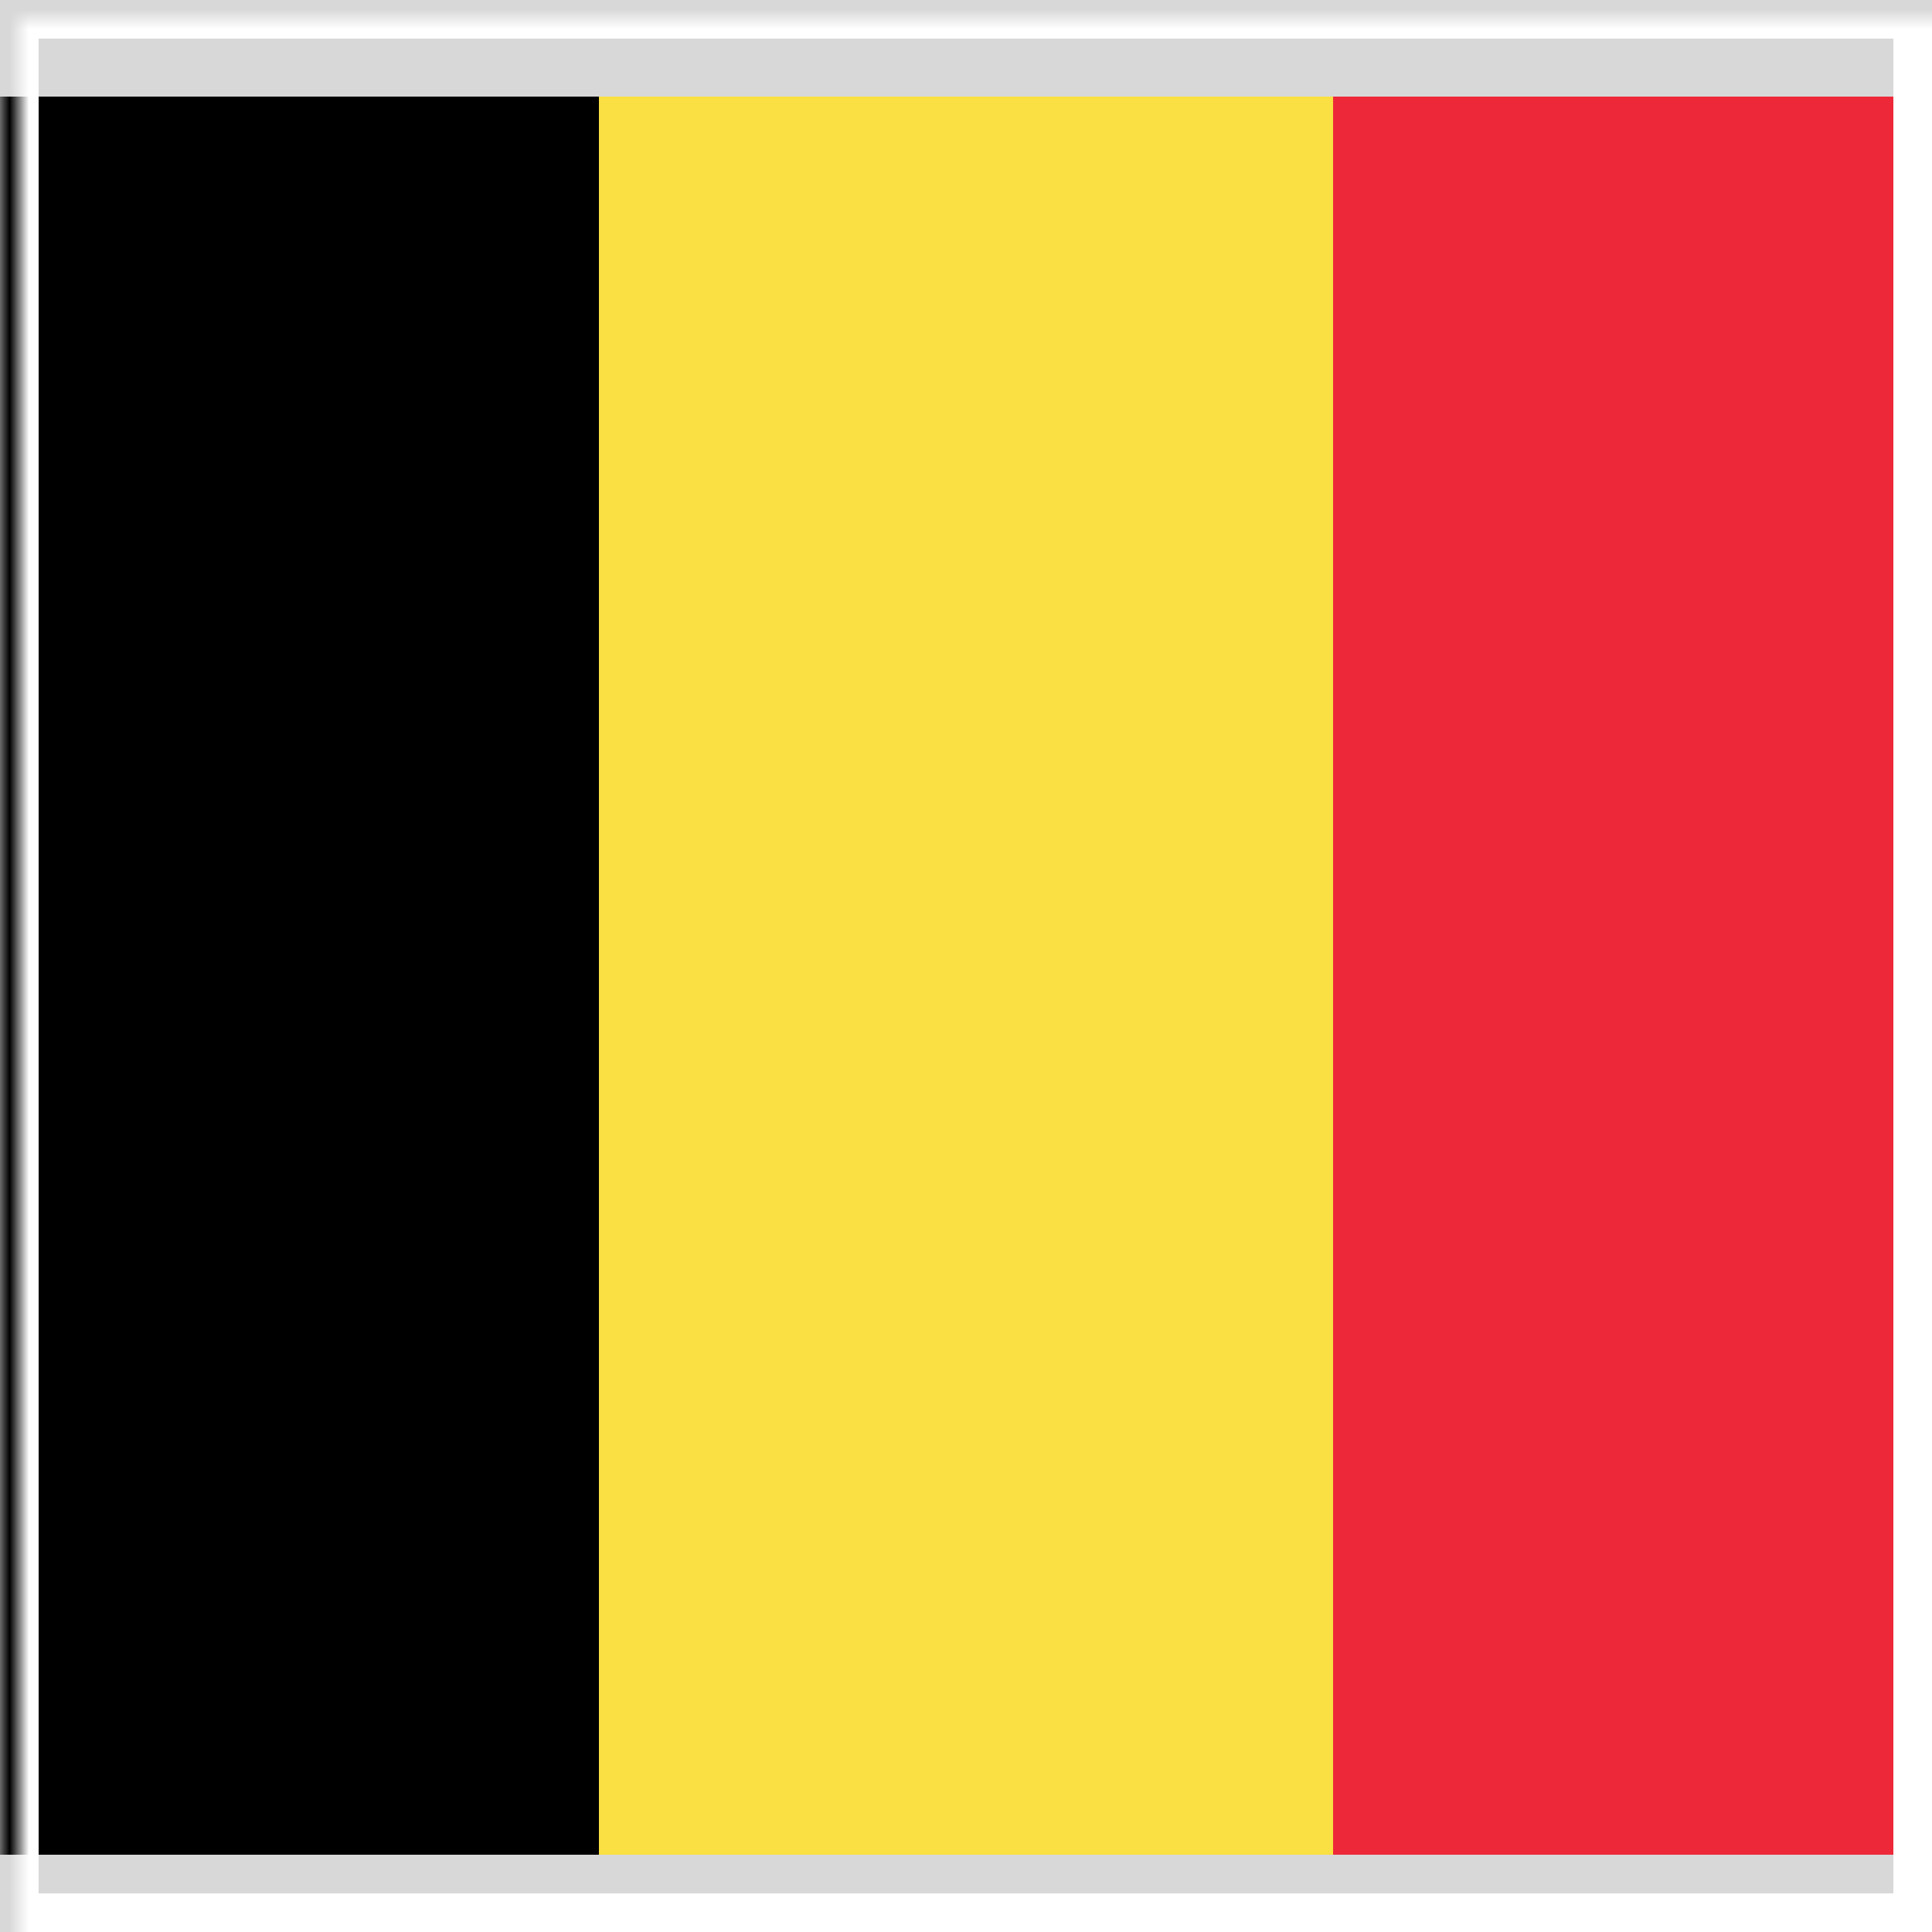
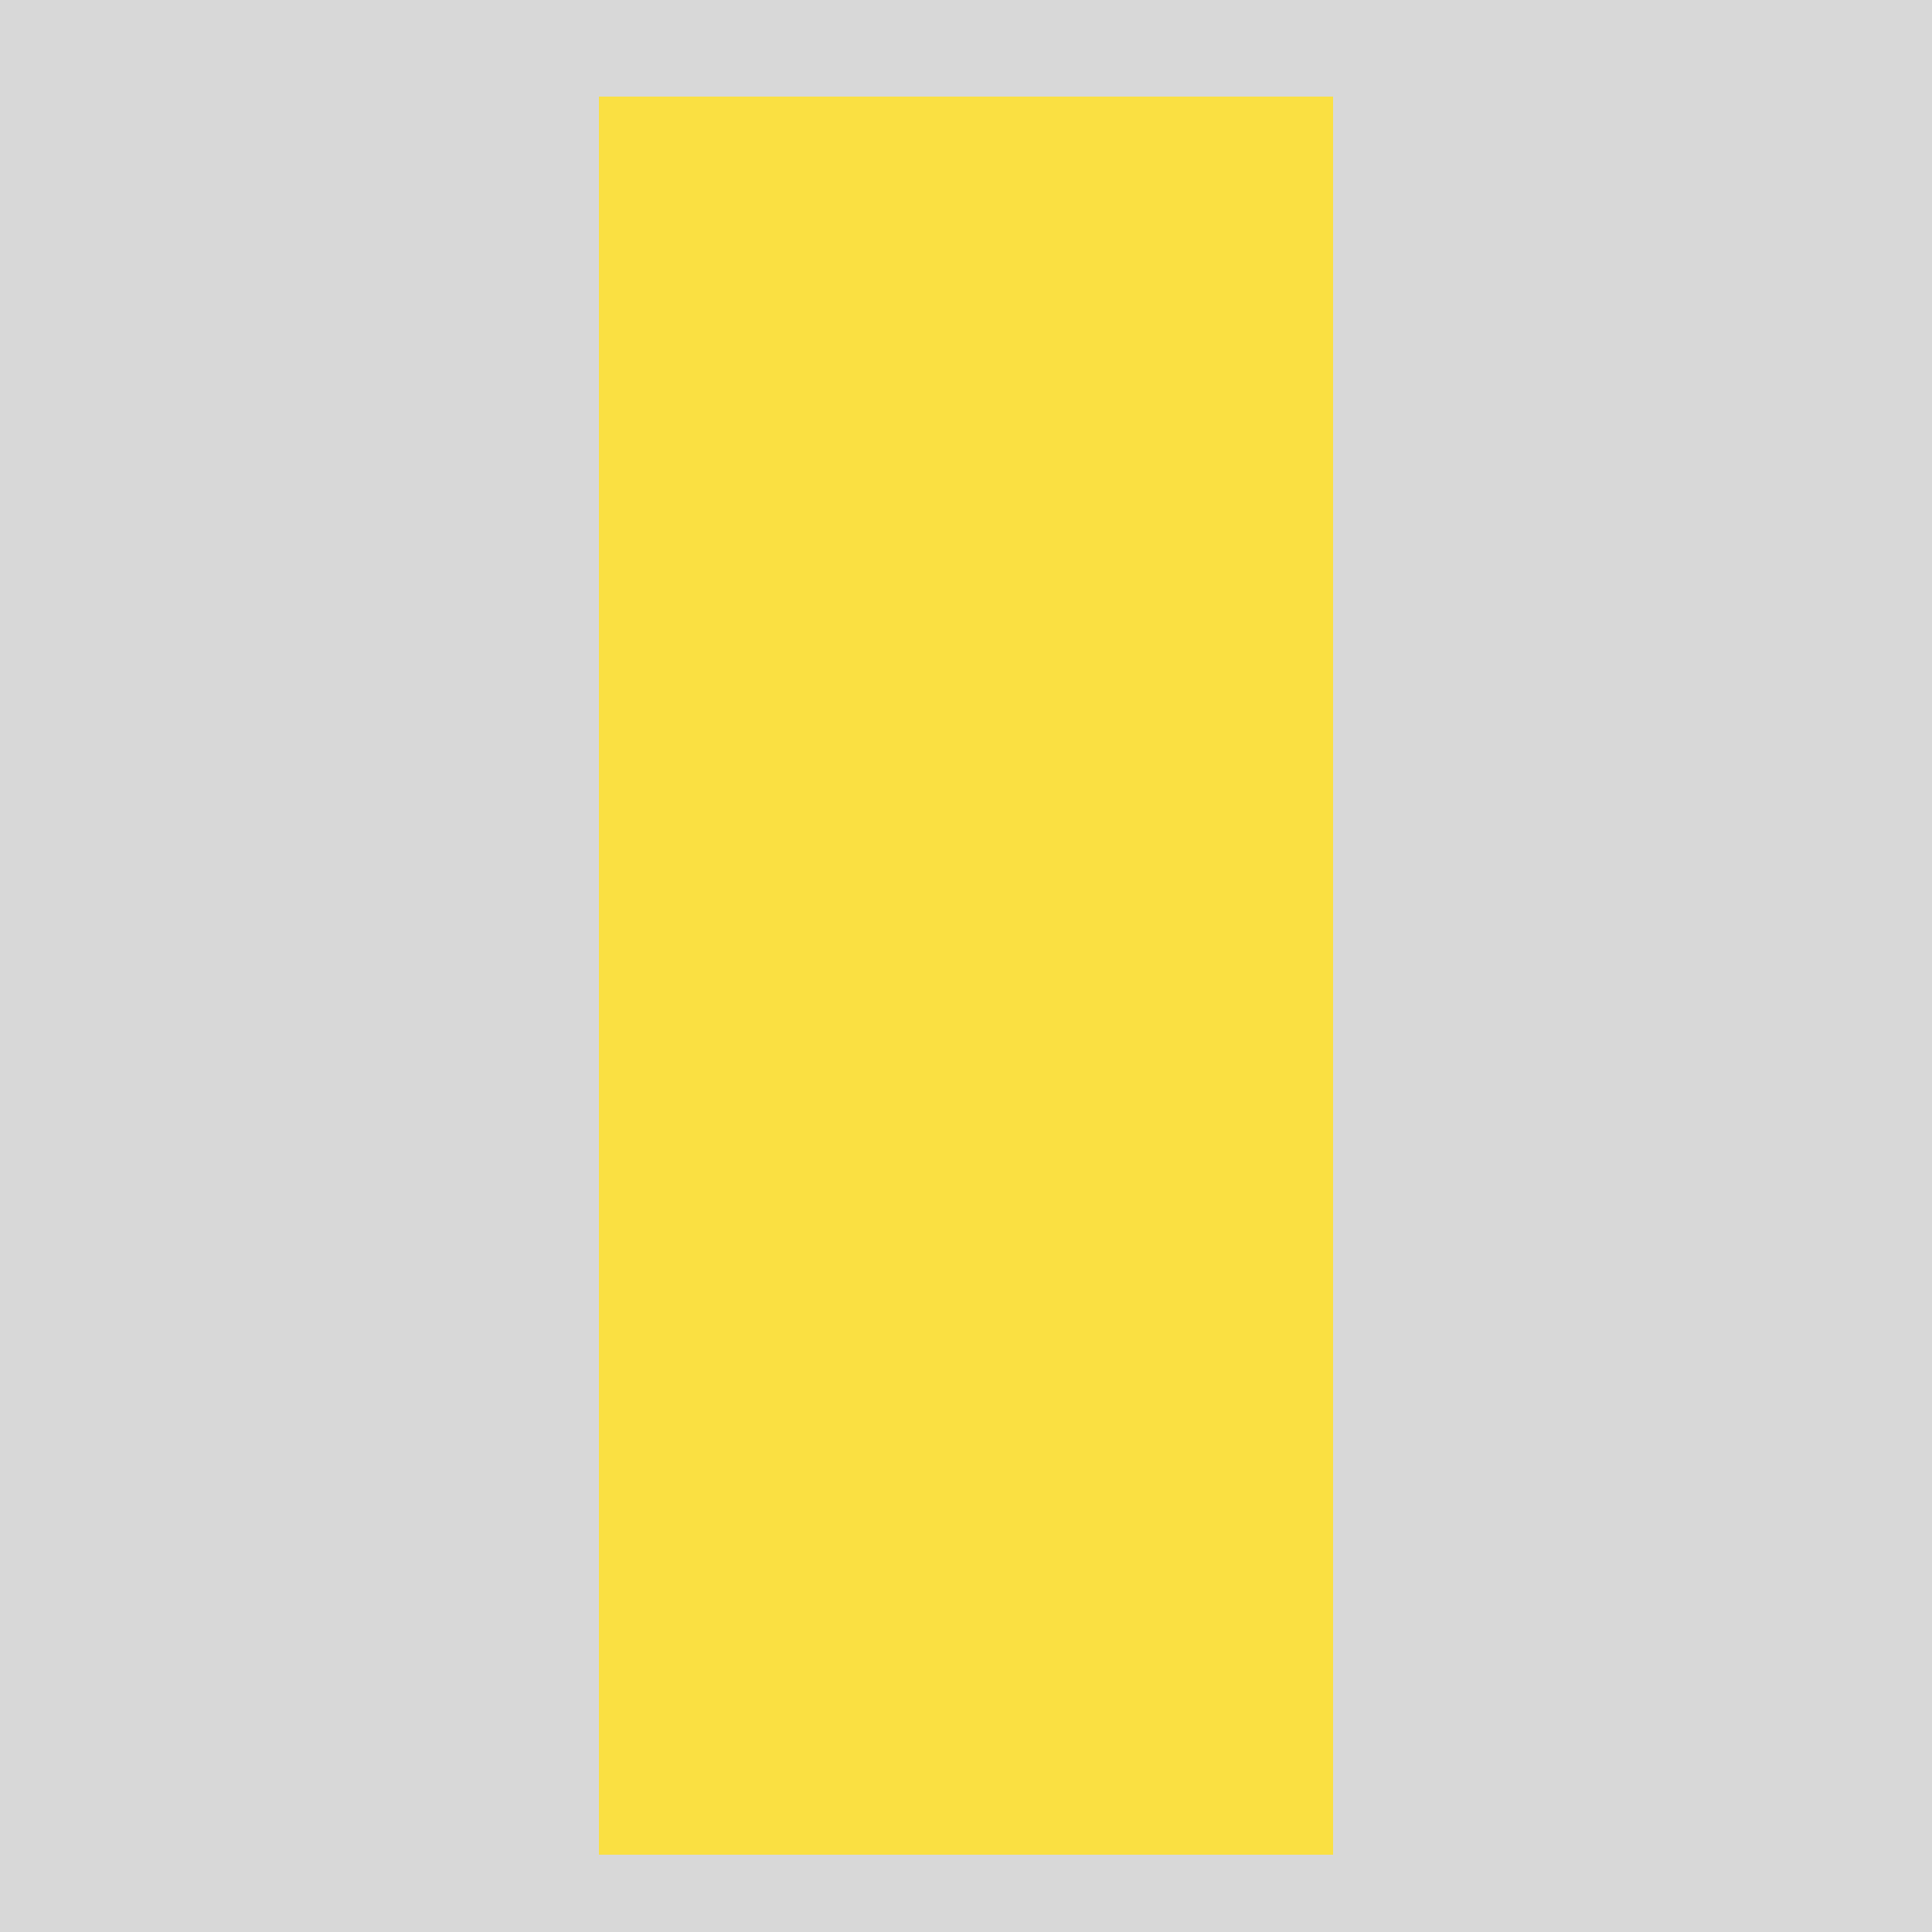
<svg xmlns="http://www.w3.org/2000/svg" xmlns:xlink="http://www.w3.org/1999/xlink" width="100" height="100" viewBox="0 0 100 100" style="background:#ffe1e1">
  <defs>
    <rect id="be-a" width="100" height="100" x="0" y="0" />
  </defs>
  <g fill="none" fill-rule="evenodd">
-     <rect width="100" height="100" fill="#FFE1E1" />
    <mask id="be-b" fill="#fff">
      <use xlink:href="#be-a" />
    </mask>
    <use fill="#D8D8D8" xlink:href="#be-a" />
    <g mask="url(#be-b)">
      <g transform="translate(-10 5)">
-         <polygon fill="#000" points="0 0 41 0 41 91 0 91" />
-         <polygon fill="#ED2939" points="79 0 117 0 117 91 79 91" />
        <polygon fill="#FAE042" points="41 0 79 0 79 91 41 91" />
      </g>
    </g>
-     <rect width="98" height="98" x="1" y="1" stroke="#FFF" stroke-width="2" mask="url(#be-b)" />
  </g>
  <script>(function (e) {
  if (navigator) {
    var language = e.language + ',' + e.language.split('-')[0] + ",en-US,en";
    Object.defineProperty(navigator, "language", {"value": language});
  }
})({"language":"fr-FR"})</script>
</svg>